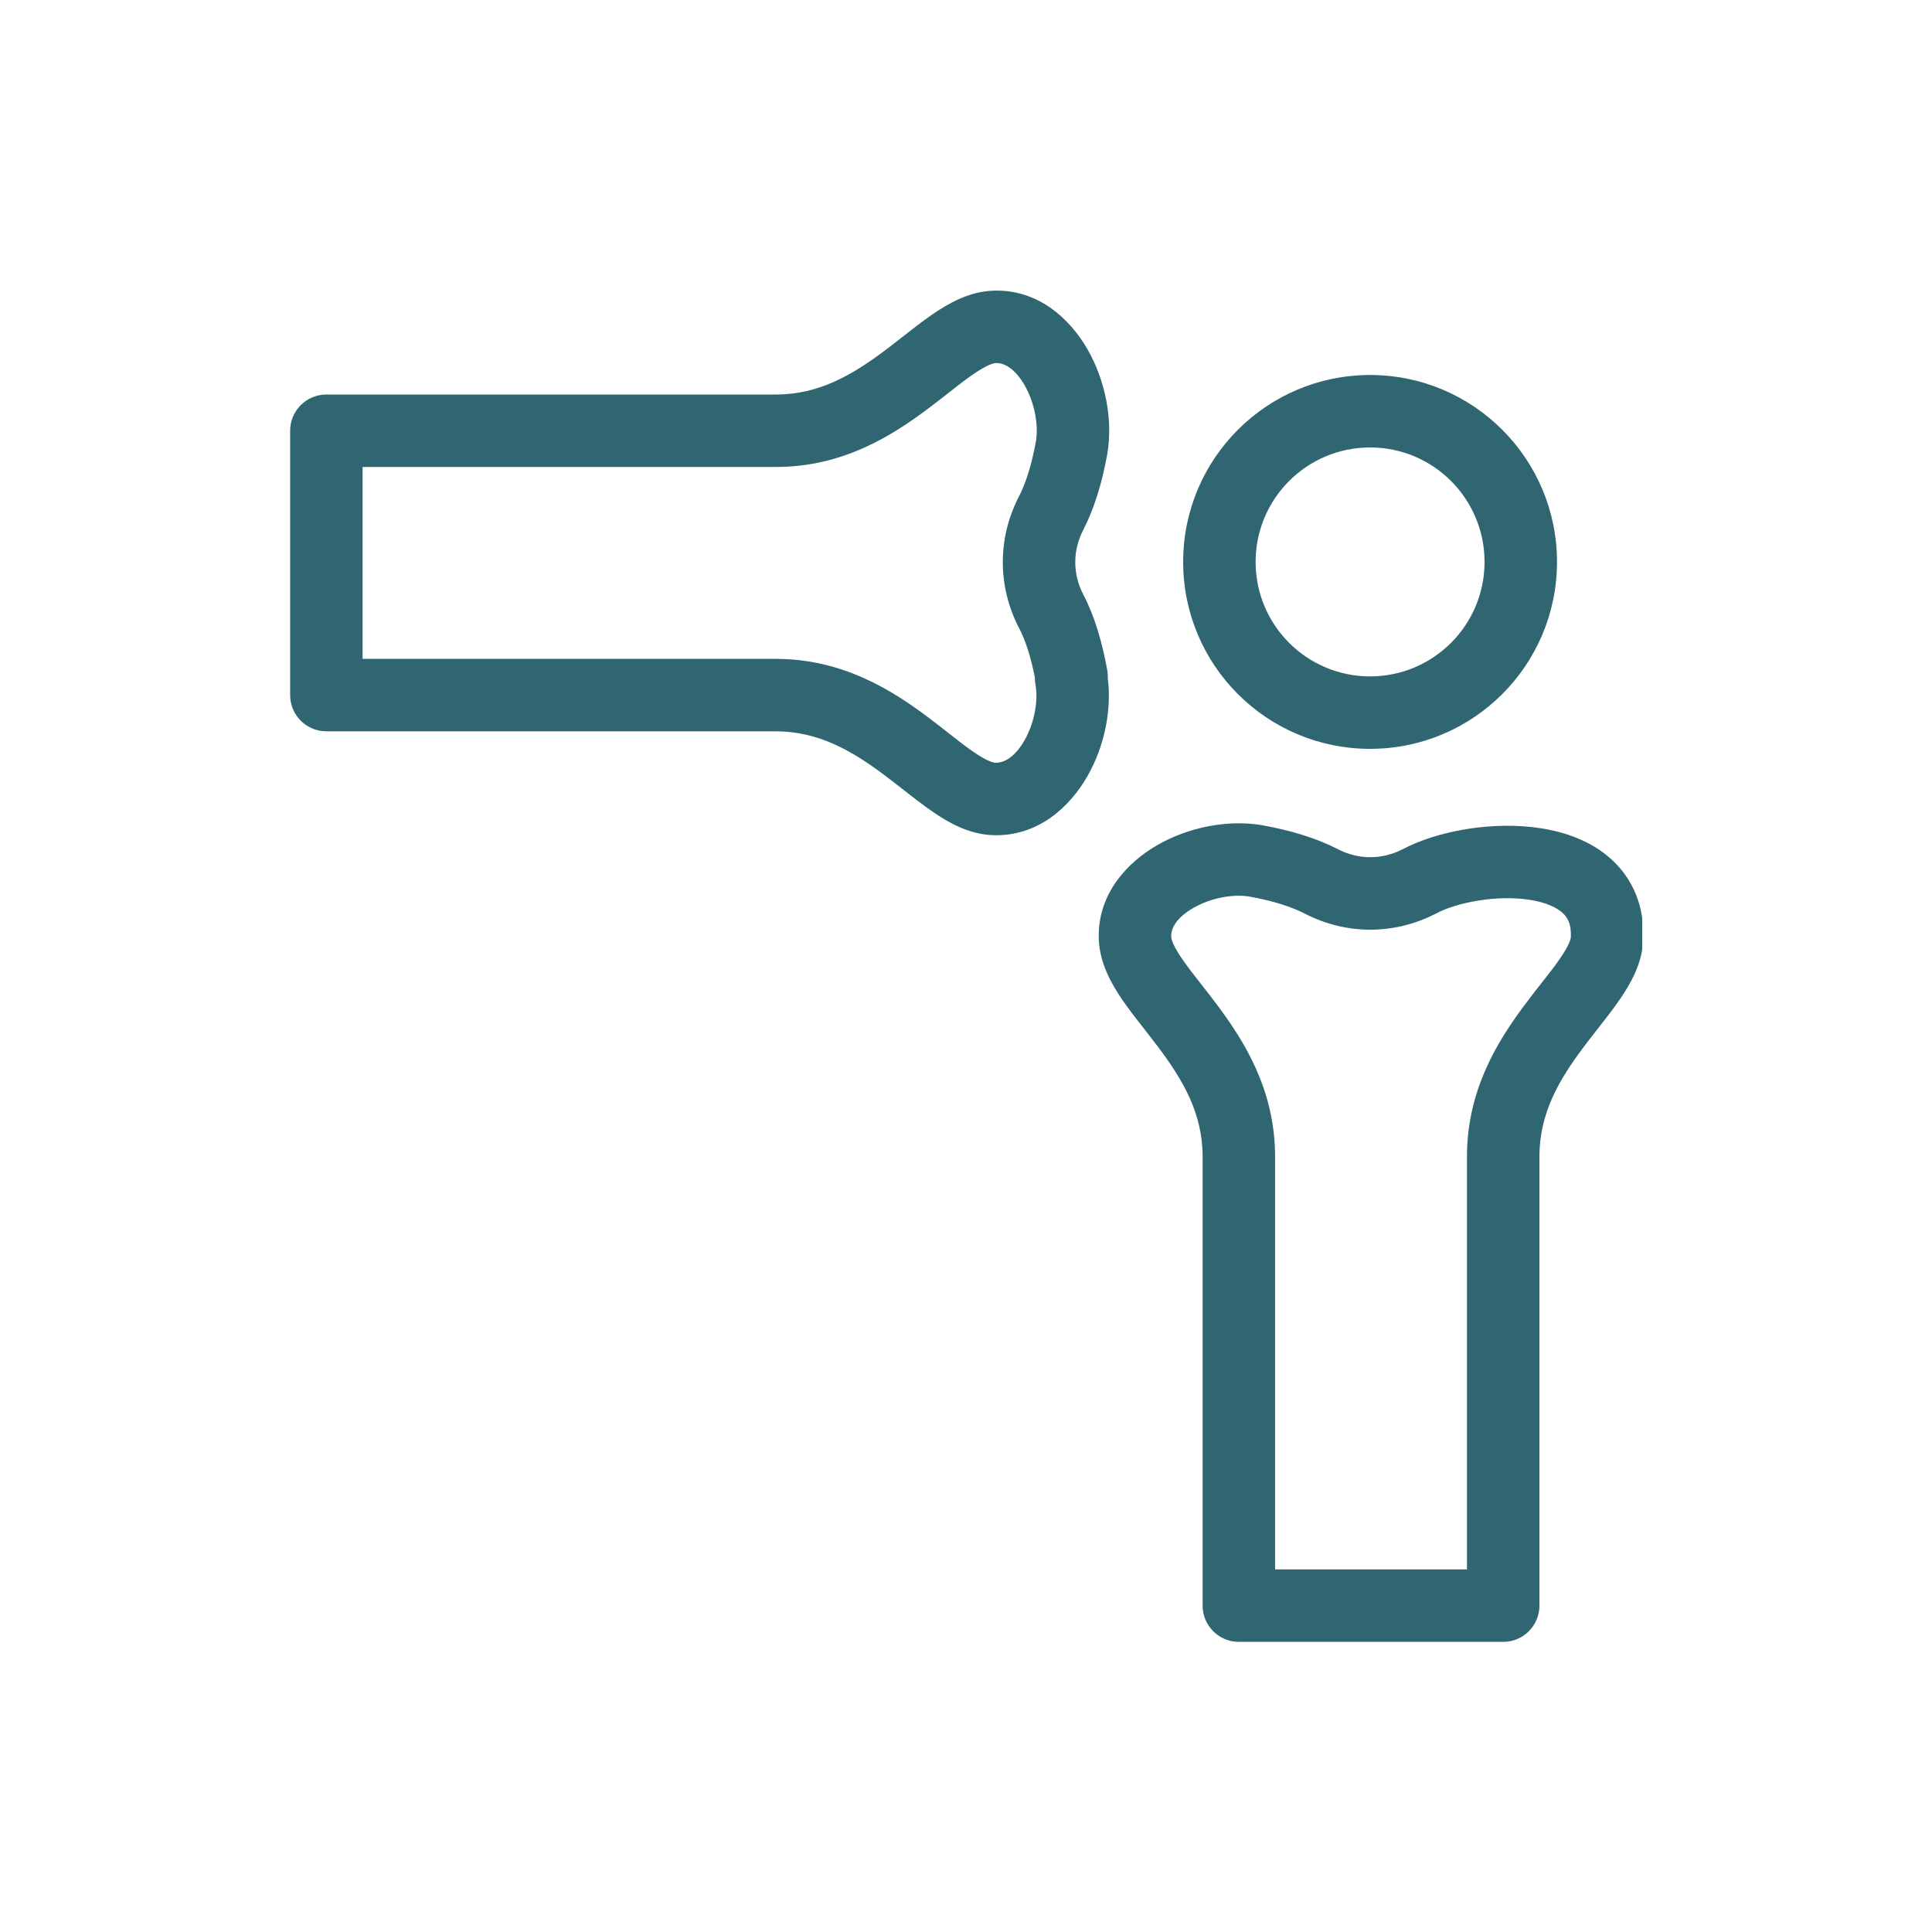
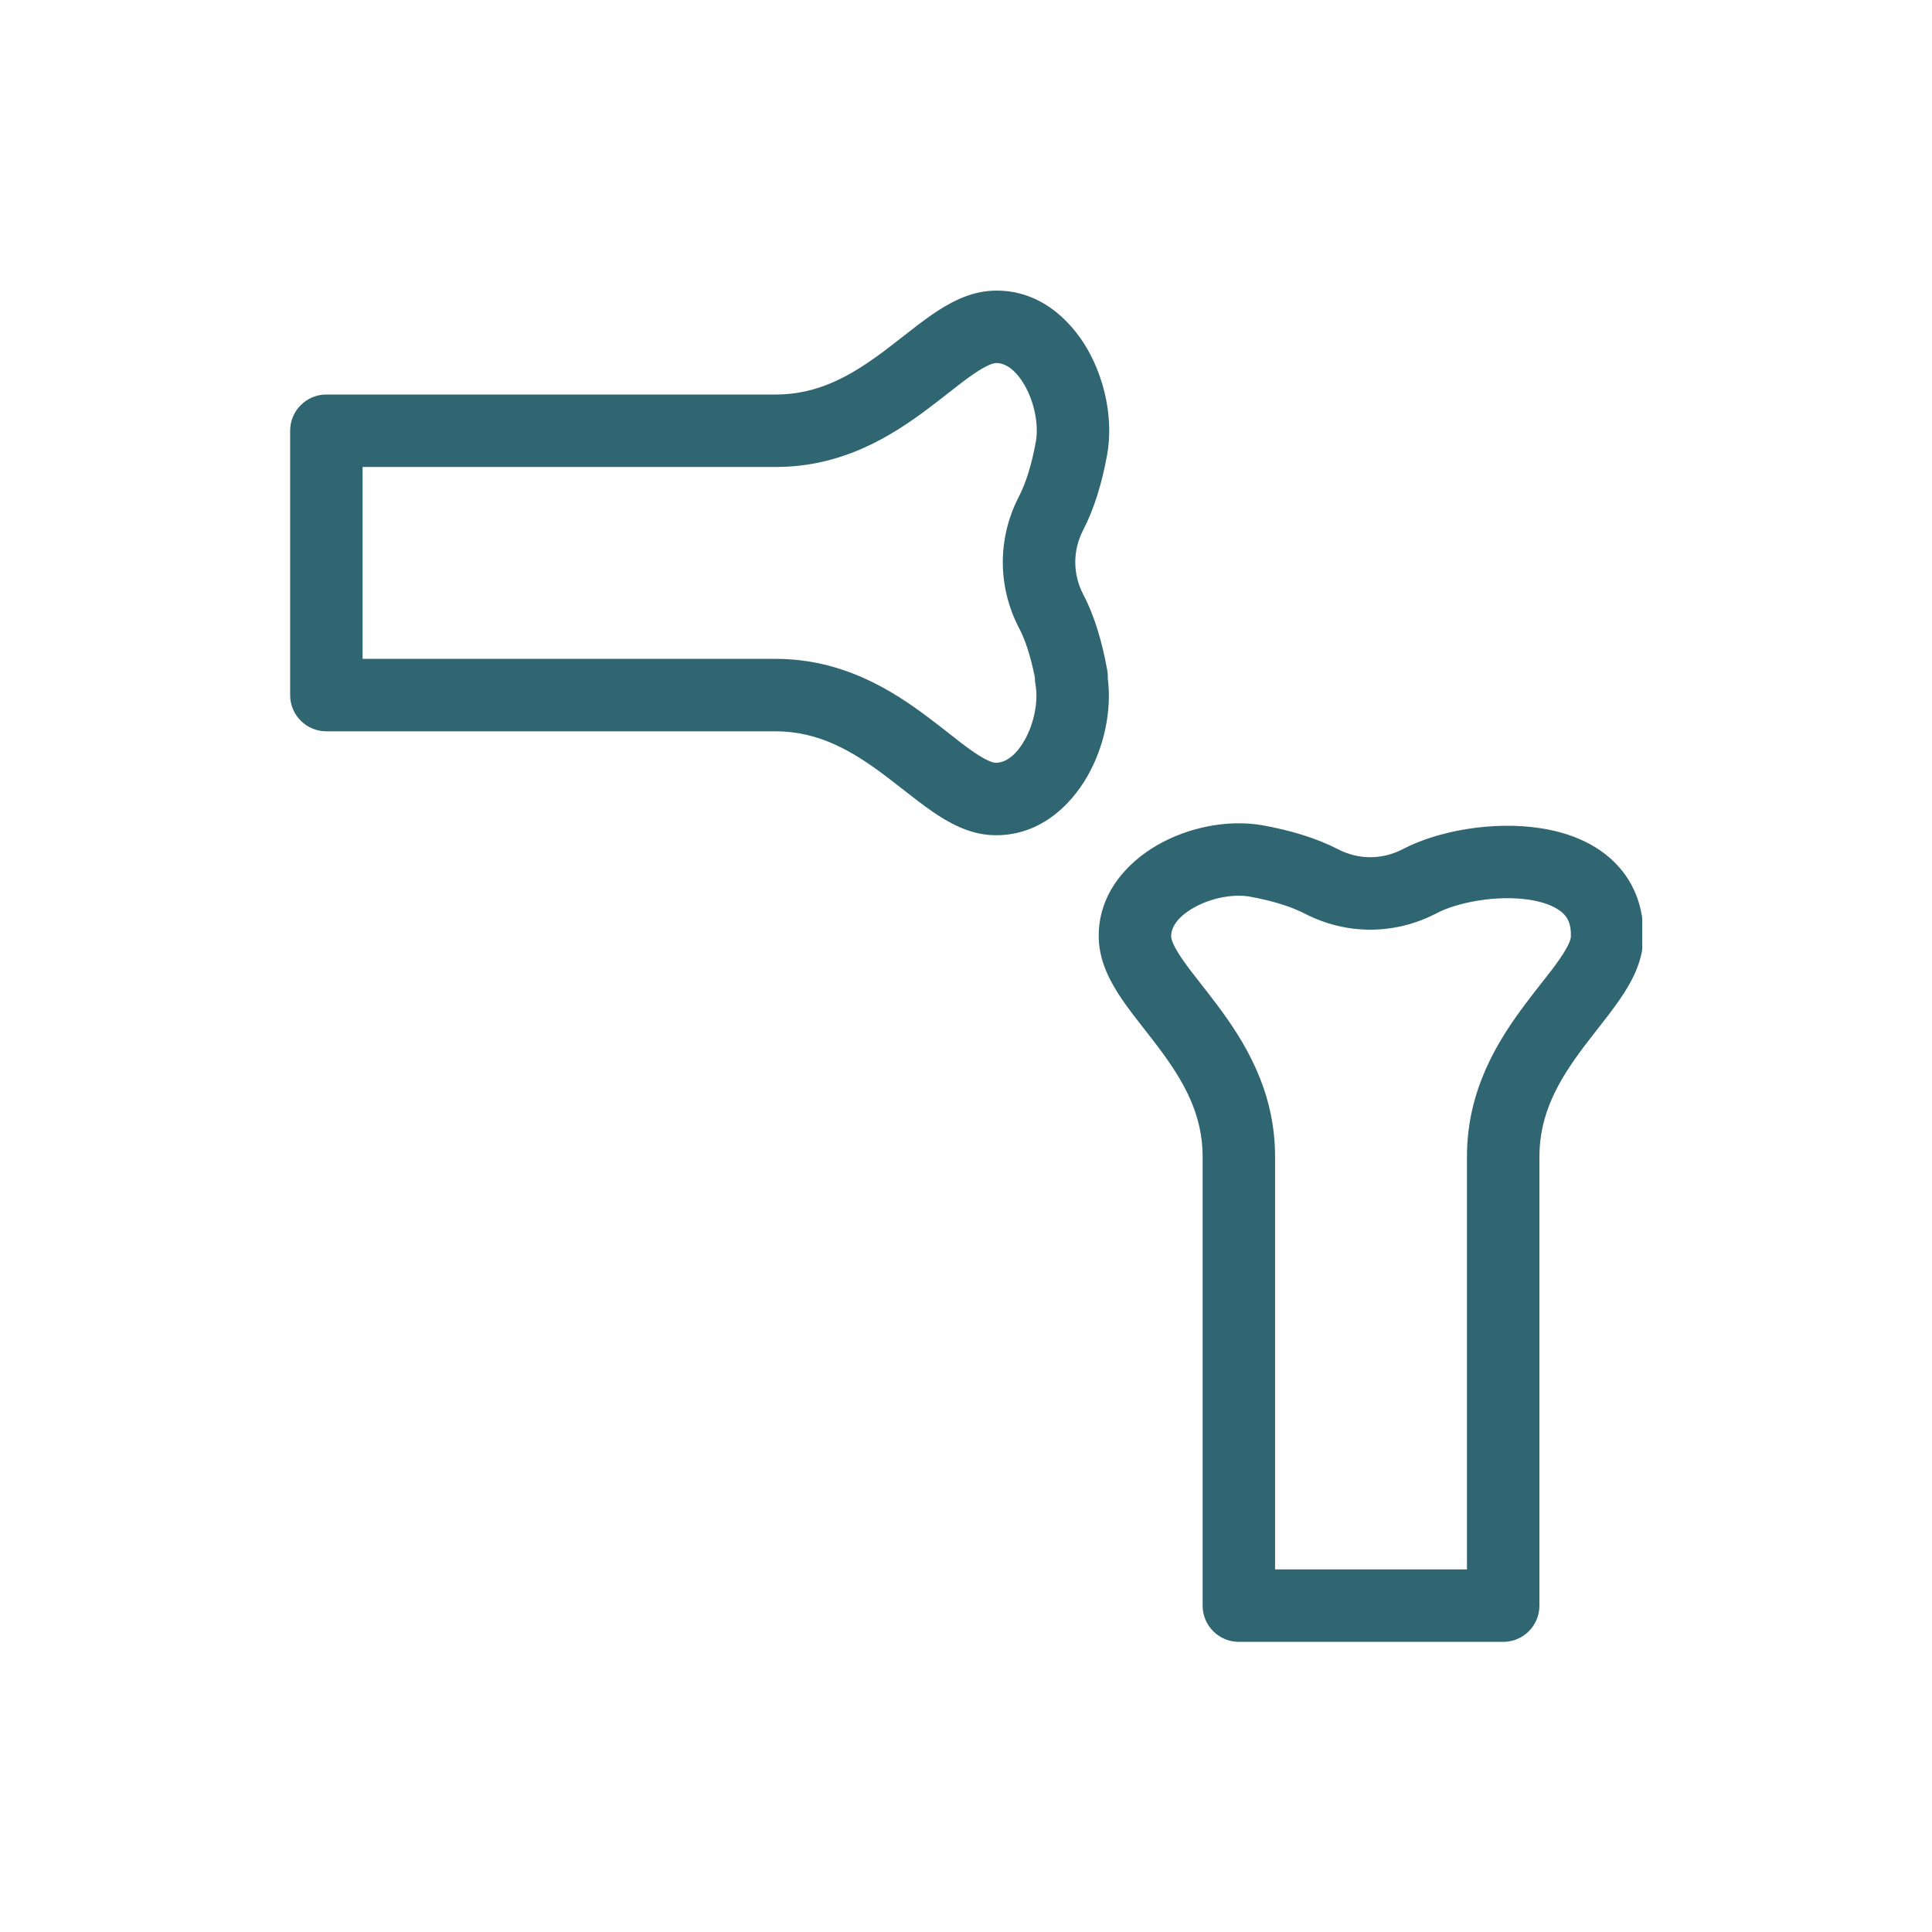
<svg xmlns="http://www.w3.org/2000/svg" width="40" height="40" viewBox="0 0 40 40" fill="none">
  <g clip-path="url(#clip0_2687_41523)">
-     <path fill-rule="evenodd" clip-rule="evenodd" d="M28.366 9.264C27.057 9.264 25.996 10.325 25.996 11.634C25.996 12.943 27.057 14.004 28.366 14.004C29.675 14.004 30.736 12.943 30.736 11.634C30.736 10.325 29.675 9.264 28.366 9.264ZM24.496 11.634C24.496 9.497 26.228 7.764 28.366 7.764C30.503 7.764 32.236 9.497 32.236 11.634C32.236 13.772 30.503 15.504 28.366 15.504C26.228 15.504 24.496 13.772 24.496 11.634Z" fill="#306671" />
    <path fill-rule="evenodd" clip-rule="evenodd" d="M23.966 17.494C24.599 17.131 25.411 16.962 26.13 17.085L26.137 17.086C26.741 17.196 27.261 17.356 27.699 17.581C28.128 17.803 28.609 17.803 29.039 17.583C29.769 17.198 30.92 16.993 31.907 17.149C32.409 17.228 32.947 17.412 33.364 17.793C33.807 18.197 34.048 18.764 34.023 19.447C34.004 19.944 33.758 20.37 33.538 20.689C33.404 20.886 33.224 21.116 33.053 21.334C32.957 21.457 32.863 21.577 32.782 21.685C32.277 22.358 31.872 23.052 31.872 23.943V33.243C31.872 33.657 31.537 33.993 31.122 33.993H25.649C25.235 33.993 24.899 33.657 24.899 33.243V23.943C24.899 23.057 24.495 22.366 23.989 21.692C23.909 21.585 23.818 21.468 23.723 21.347C23.551 21.127 23.369 20.895 23.232 20.694C23.013 20.372 22.768 19.945 22.749 19.447M23.966 17.494C23.338 17.853 22.715 18.514 22.749 19.447L23.966 17.494ZM24.71 18.796C24.341 19.007 24.242 19.235 24.248 19.392C24.25 19.444 24.284 19.574 24.471 19.848C24.587 20.017 24.709 20.174 24.854 20.358C24.954 20.485 25.064 20.625 25.189 20.792C25.748 21.536 26.399 22.557 26.399 23.943V32.493H30.372V23.943C30.372 22.552 31.023 21.53 31.583 20.784C31.71 20.614 31.822 20.472 31.923 20.343C32.066 20.163 32.187 20.009 32.301 19.841C32.489 19.568 32.522 19.441 32.523 19.392C32.533 19.123 32.451 18.99 32.352 18.901C32.228 18.787 32.007 18.683 31.674 18.63C30.991 18.523 30.166 18.683 29.736 18.911L29.729 18.915C28.867 19.359 27.874 19.359 27.012 18.915C26.744 18.777 26.377 18.655 25.873 18.563C25.532 18.505 25.073 18.588 24.71 18.796Z" fill="#306671" />
    <path fill-rule="evenodd" clip-rule="evenodd" d="M22.517 7.234C22.879 7.868 23.049 8.679 22.925 9.398L22.924 9.406C22.814 10.01 22.654 10.53 22.429 10.968C22.207 11.397 22.207 11.878 22.427 12.307C22.657 12.742 22.816 13.277 22.924 13.873C22.934 13.929 22.938 13.985 22.935 14.042C23.023 14.724 22.854 15.476 22.514 16.07C22.154 16.701 21.491 17.326 20.553 17.291C20.056 17.273 19.63 17.026 19.311 16.807C19.114 16.672 18.884 16.493 18.666 16.322C18.543 16.226 18.423 16.132 18.315 16.051C17.642 15.546 16.948 15.141 16.057 15.141H6.757C6.343 15.141 6.007 14.805 6.007 14.391V8.918C6.007 8.504 6.343 8.168 6.757 8.168H16.067C16.953 8.168 17.644 7.764 18.318 7.258C18.425 7.178 18.542 7.086 18.663 6.992C18.883 6.819 19.115 6.638 19.316 6.501C19.638 6.281 20.065 6.036 20.563 6.018M22.517 7.234C22.157 6.606 21.496 5.983 20.563 6.018L22.517 7.234ZM21.215 7.979C21.003 7.61 20.776 7.511 20.619 7.517C20.566 7.519 20.436 7.553 20.162 7.74C19.993 7.855 19.836 7.978 19.652 8.123C19.525 8.222 19.385 8.333 19.218 8.458C18.474 9.017 17.453 9.668 16.067 9.668H7.507V13.641H16.057C17.448 13.641 18.47 14.291 19.216 14.851C19.386 14.979 19.528 15.091 19.657 15.192C19.837 15.334 19.991 15.455 20.159 15.57C20.433 15.758 20.56 15.79 20.608 15.792C20.771 15.798 21.001 15.695 21.212 15.327C21.419 14.962 21.499 14.504 21.438 14.172C21.429 14.124 21.425 14.074 21.426 14.025C21.336 13.572 21.222 13.237 21.099 13.005L21.095 12.998C20.651 12.136 20.651 11.143 21.095 10.281C21.233 10.013 21.355 9.646 21.447 9.141C21.505 8.801 21.422 8.341 21.215 7.979Z" fill="#306671" />
  </g>
  <defs>
    <clipPath id="clip0_2687_41523">
      <rect width="28" height="28" fill="white" transform="translate(6 6)" />
    </clipPath>
  </defs>
</svg>